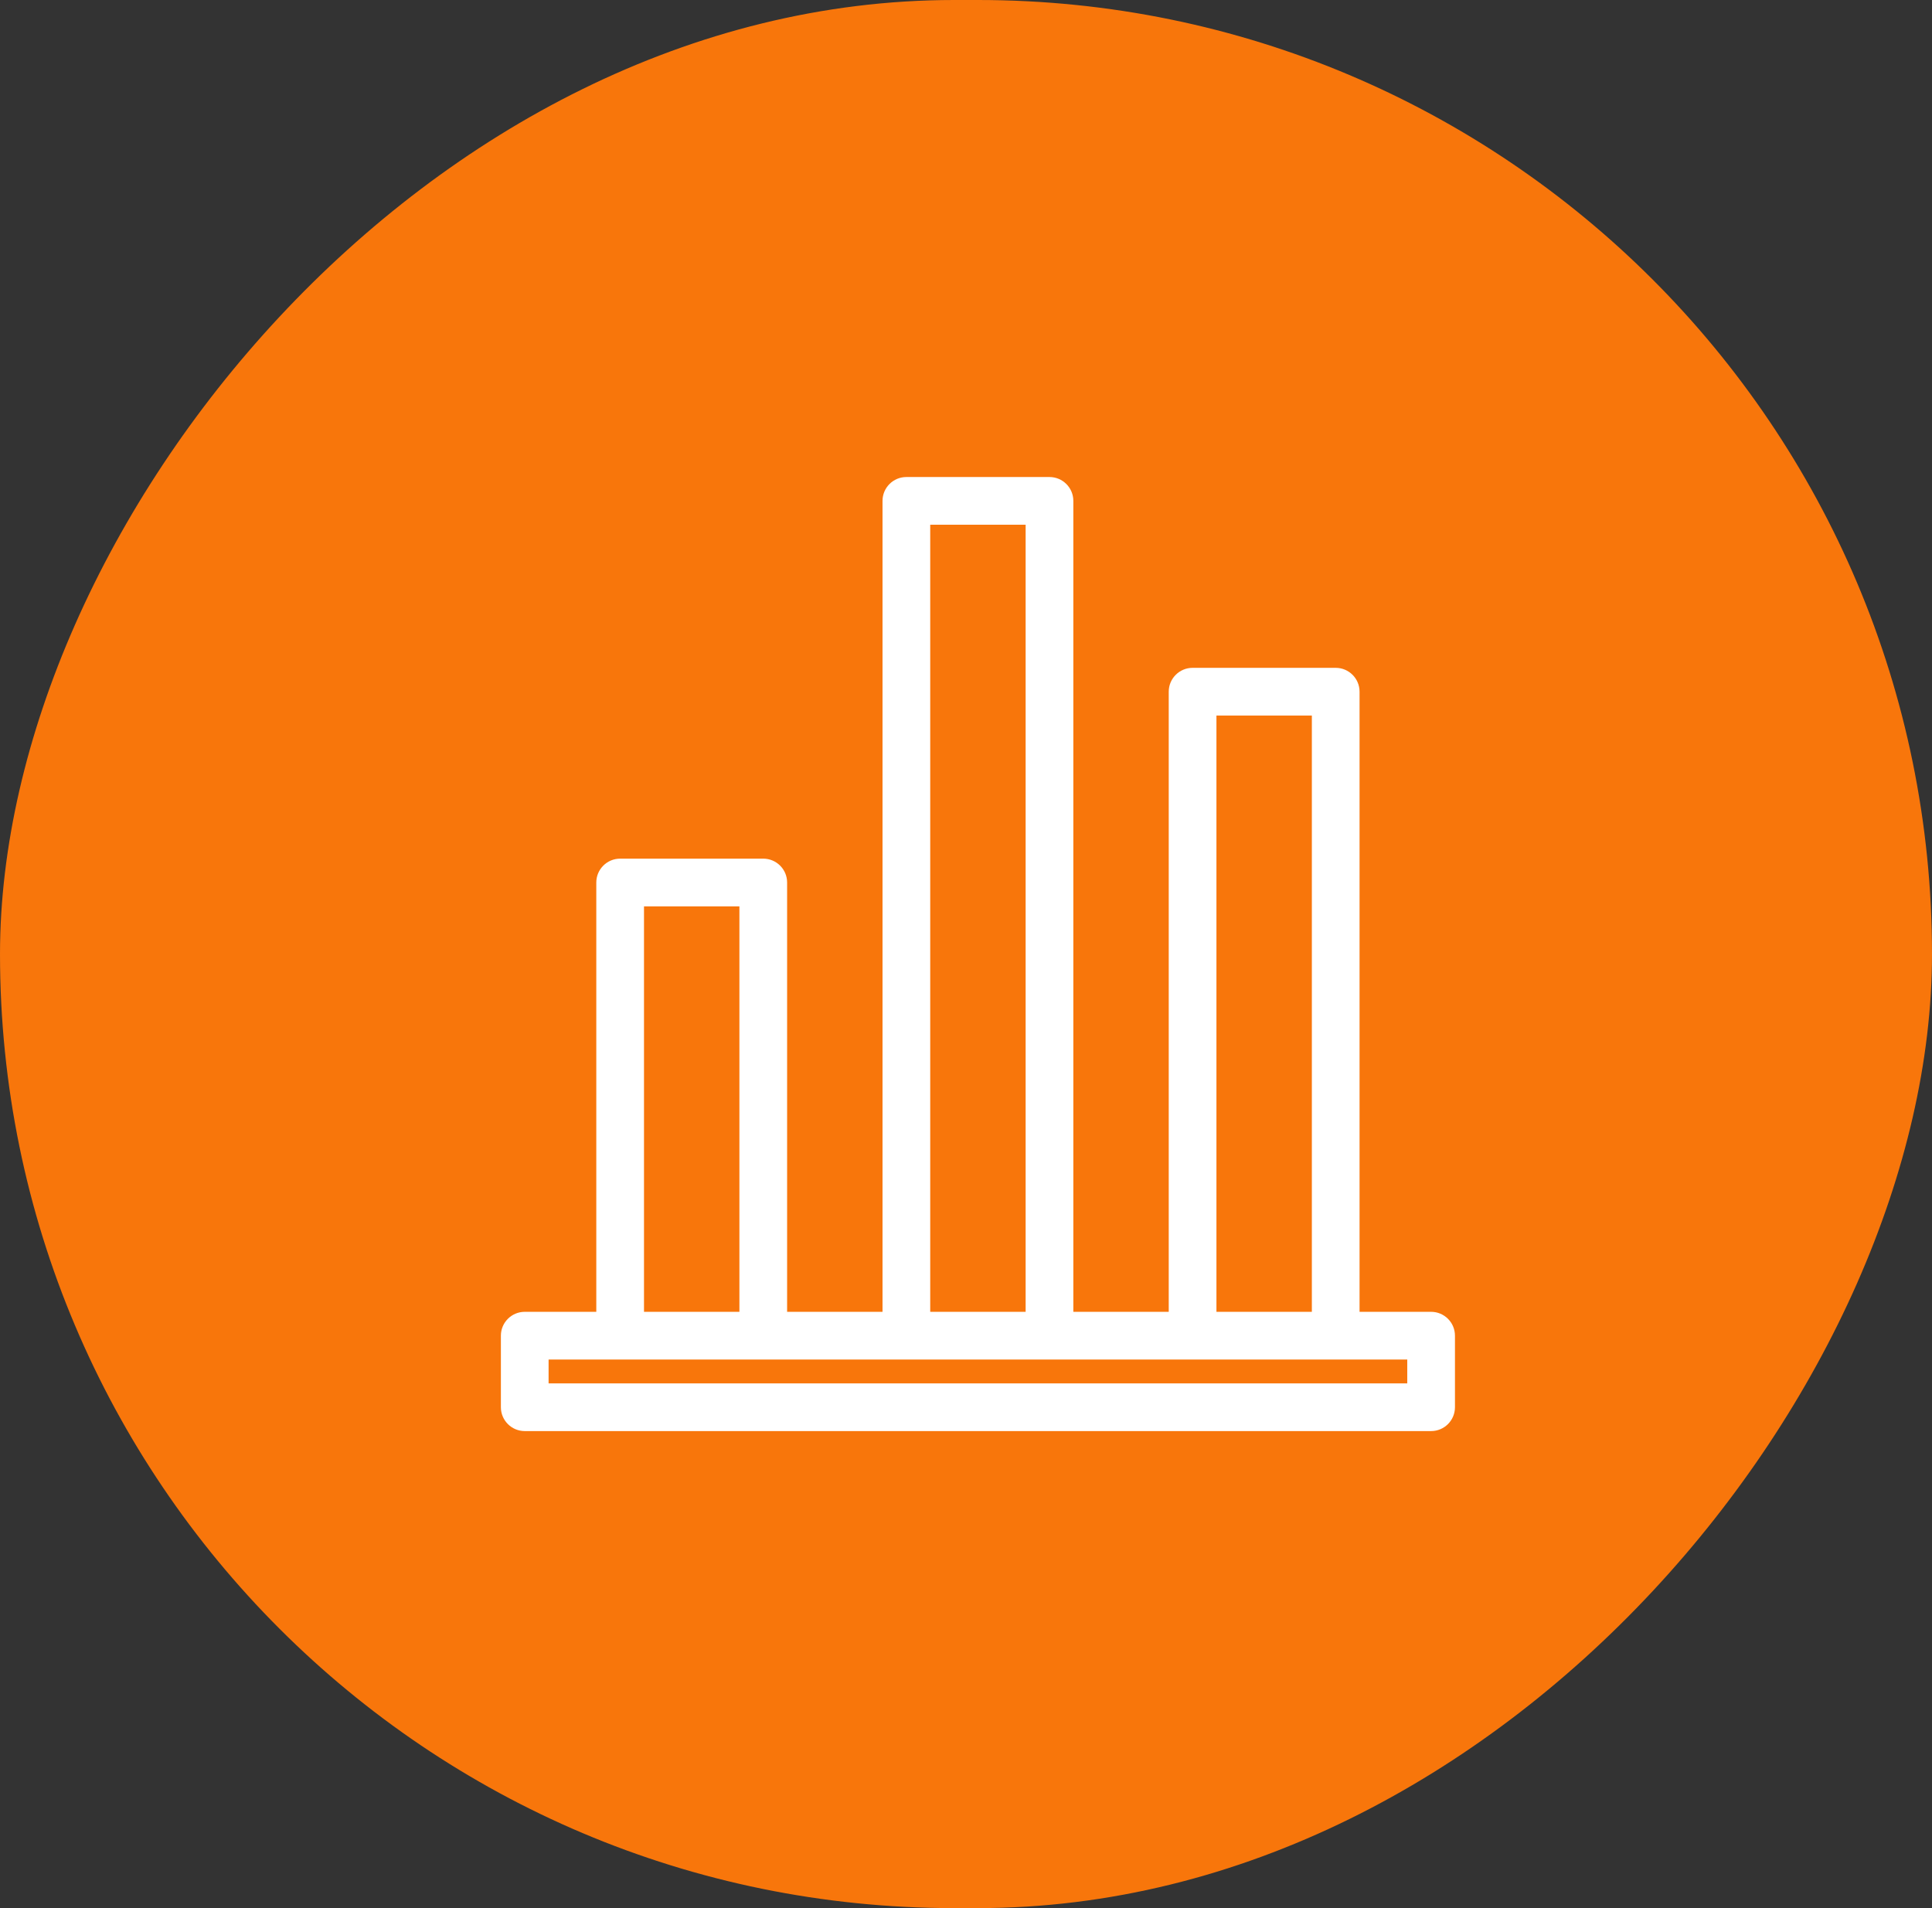
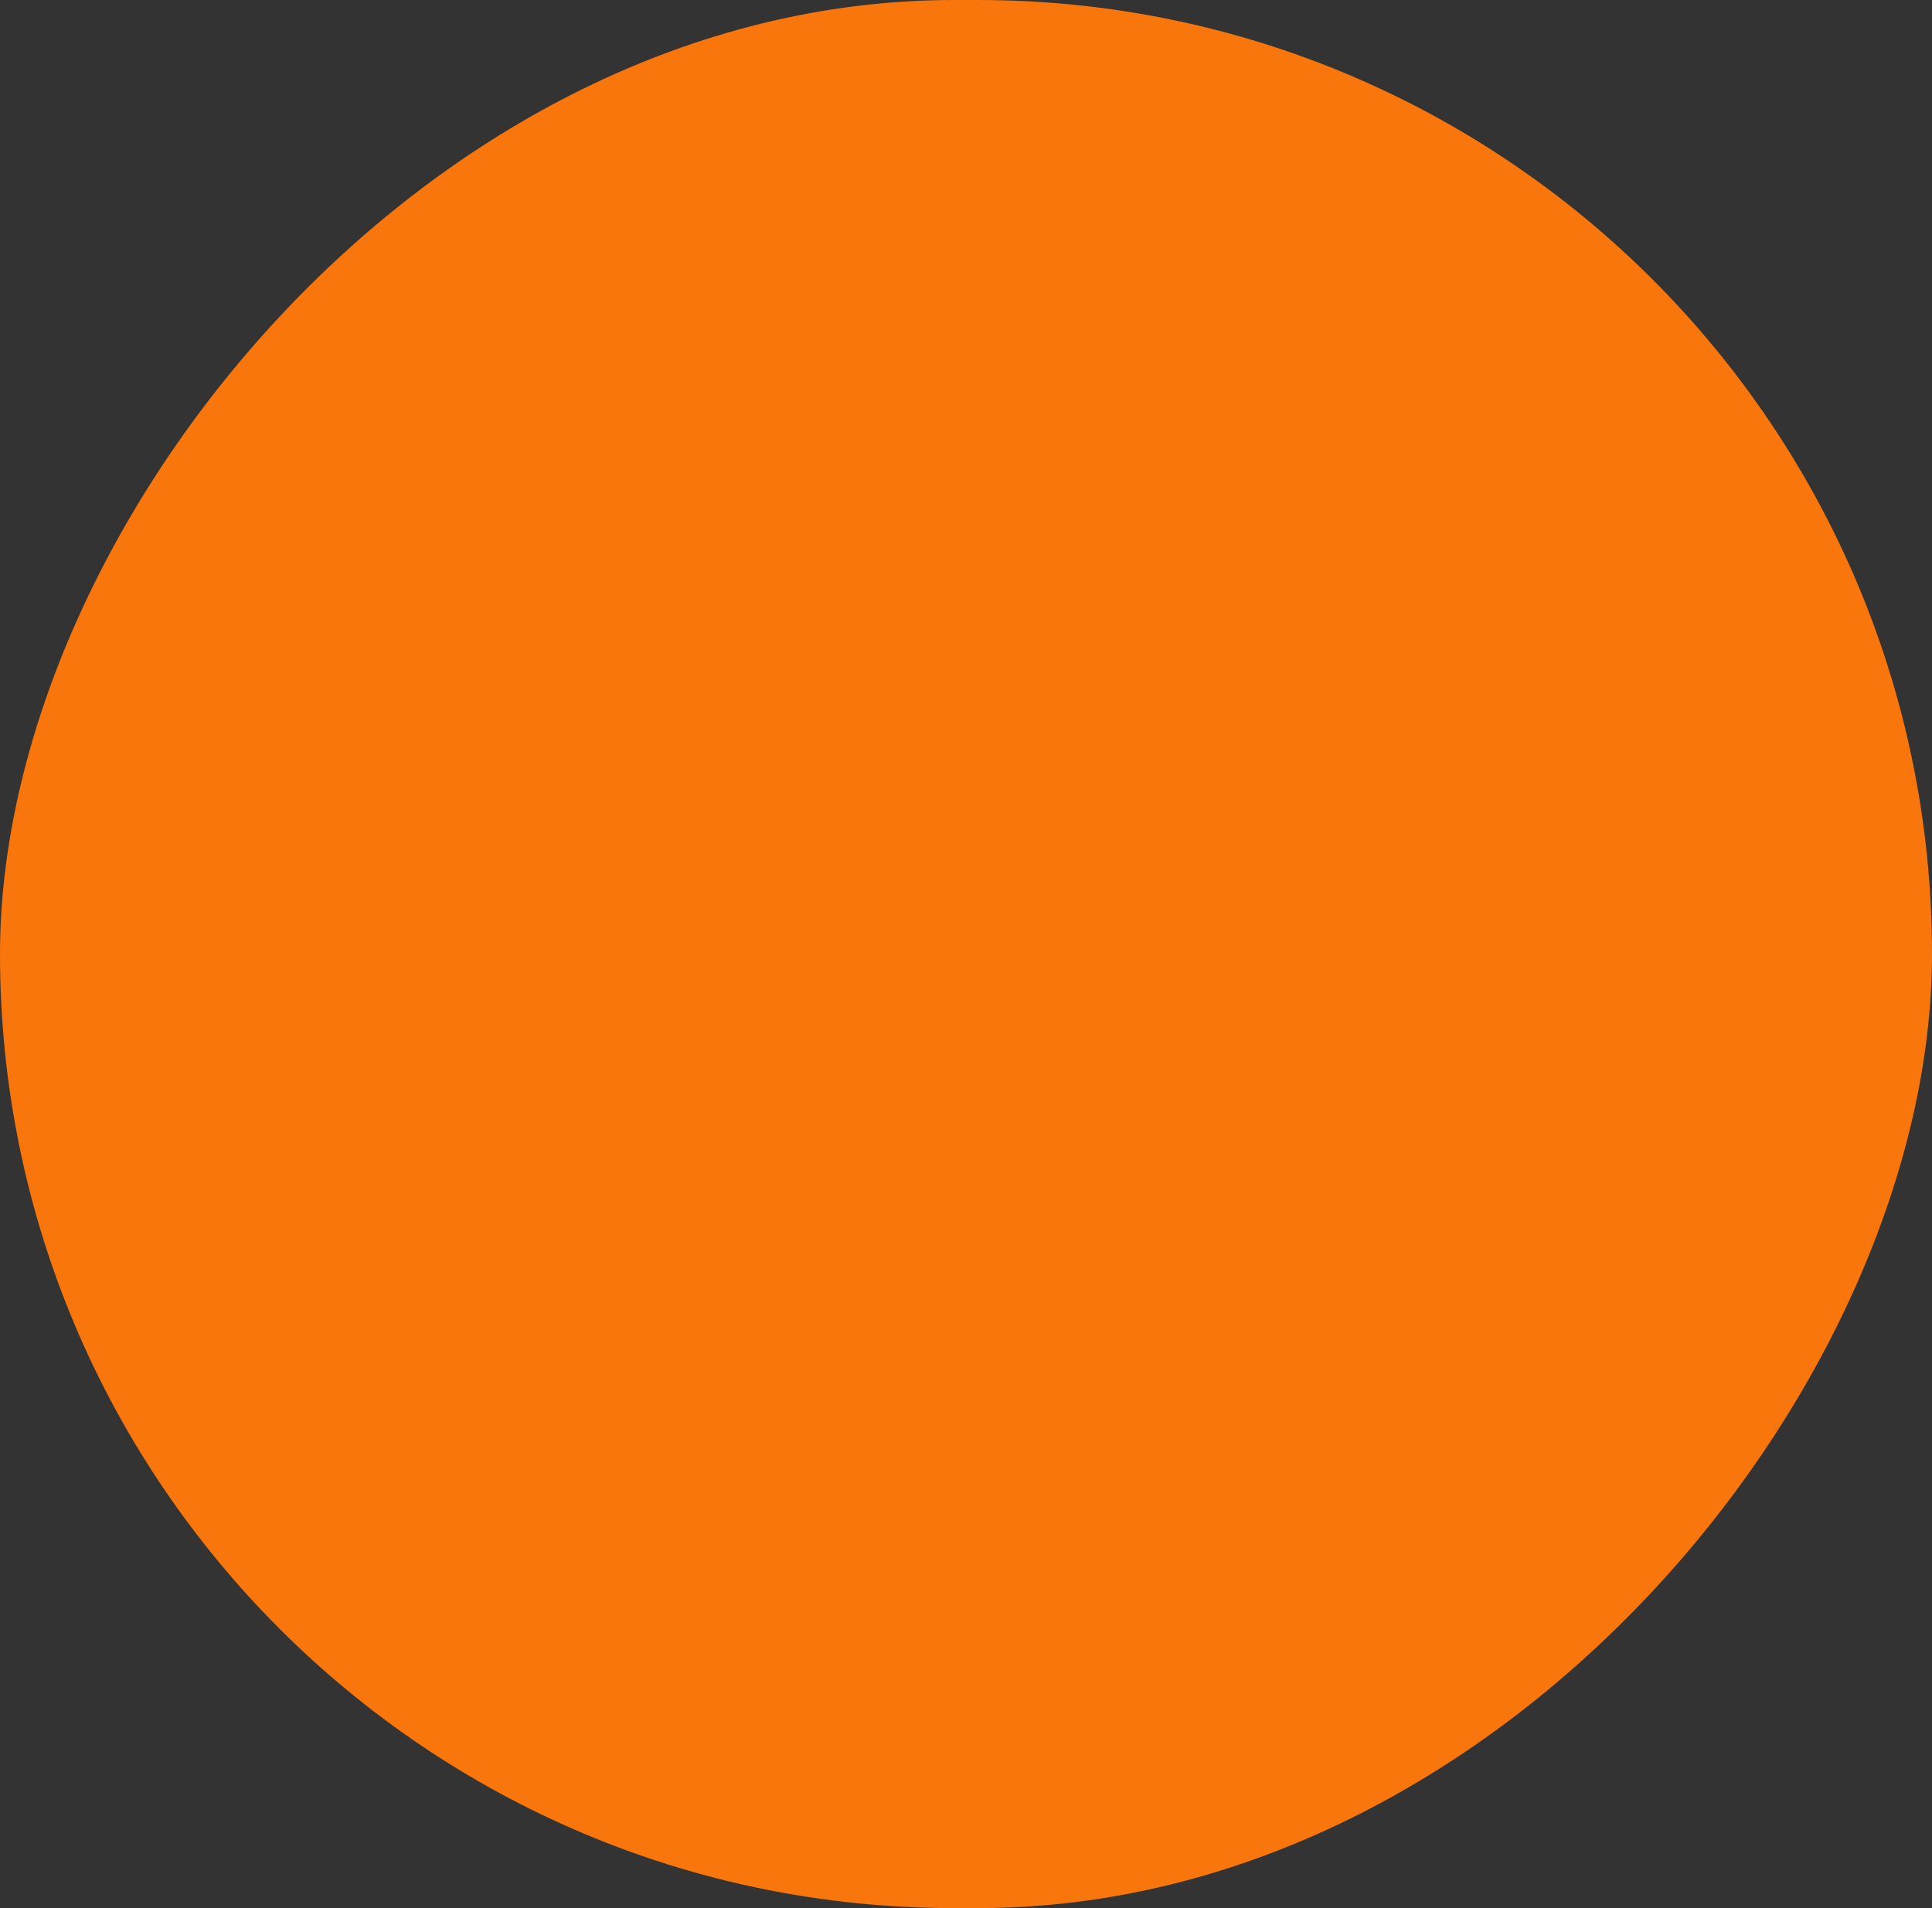
<svg xmlns="http://www.w3.org/2000/svg" width="81" height="80" viewBox="0 0 81 80" fill="none">
  <rect x="0" y="0" width="81" height="80" fill="#333333" stroke="none" />
  <rect width="81" height="80" rx="40" transform="matrix(-1 0 0 1 81 0)" fill="#F8760B" />
-   <path d="M60 55H57V29C57 28.448 56.552 28 56 28H50C49.448 28 49 28.448 49 29V55H45V21C45 20.448 44.552 20 44 20H38C37.448 20 37 20.448 37 21V55H33V37C33 36.448 32.552 36 32 36H26C25.448 36 25 36.448 25 37V55H22C21.448 55 21 55.448 21 56V59C21 59.552 21.448 60 22 60H60C60.552 60 61 59.552 61 59V56C61 55.448 60.552 55 60 55ZM51 30H55V55H51V30ZM39 22H43V55H39V22ZM27 38H31V55H27V38ZM59 58H23V57H59V58Z" fill="white" />
</svg>